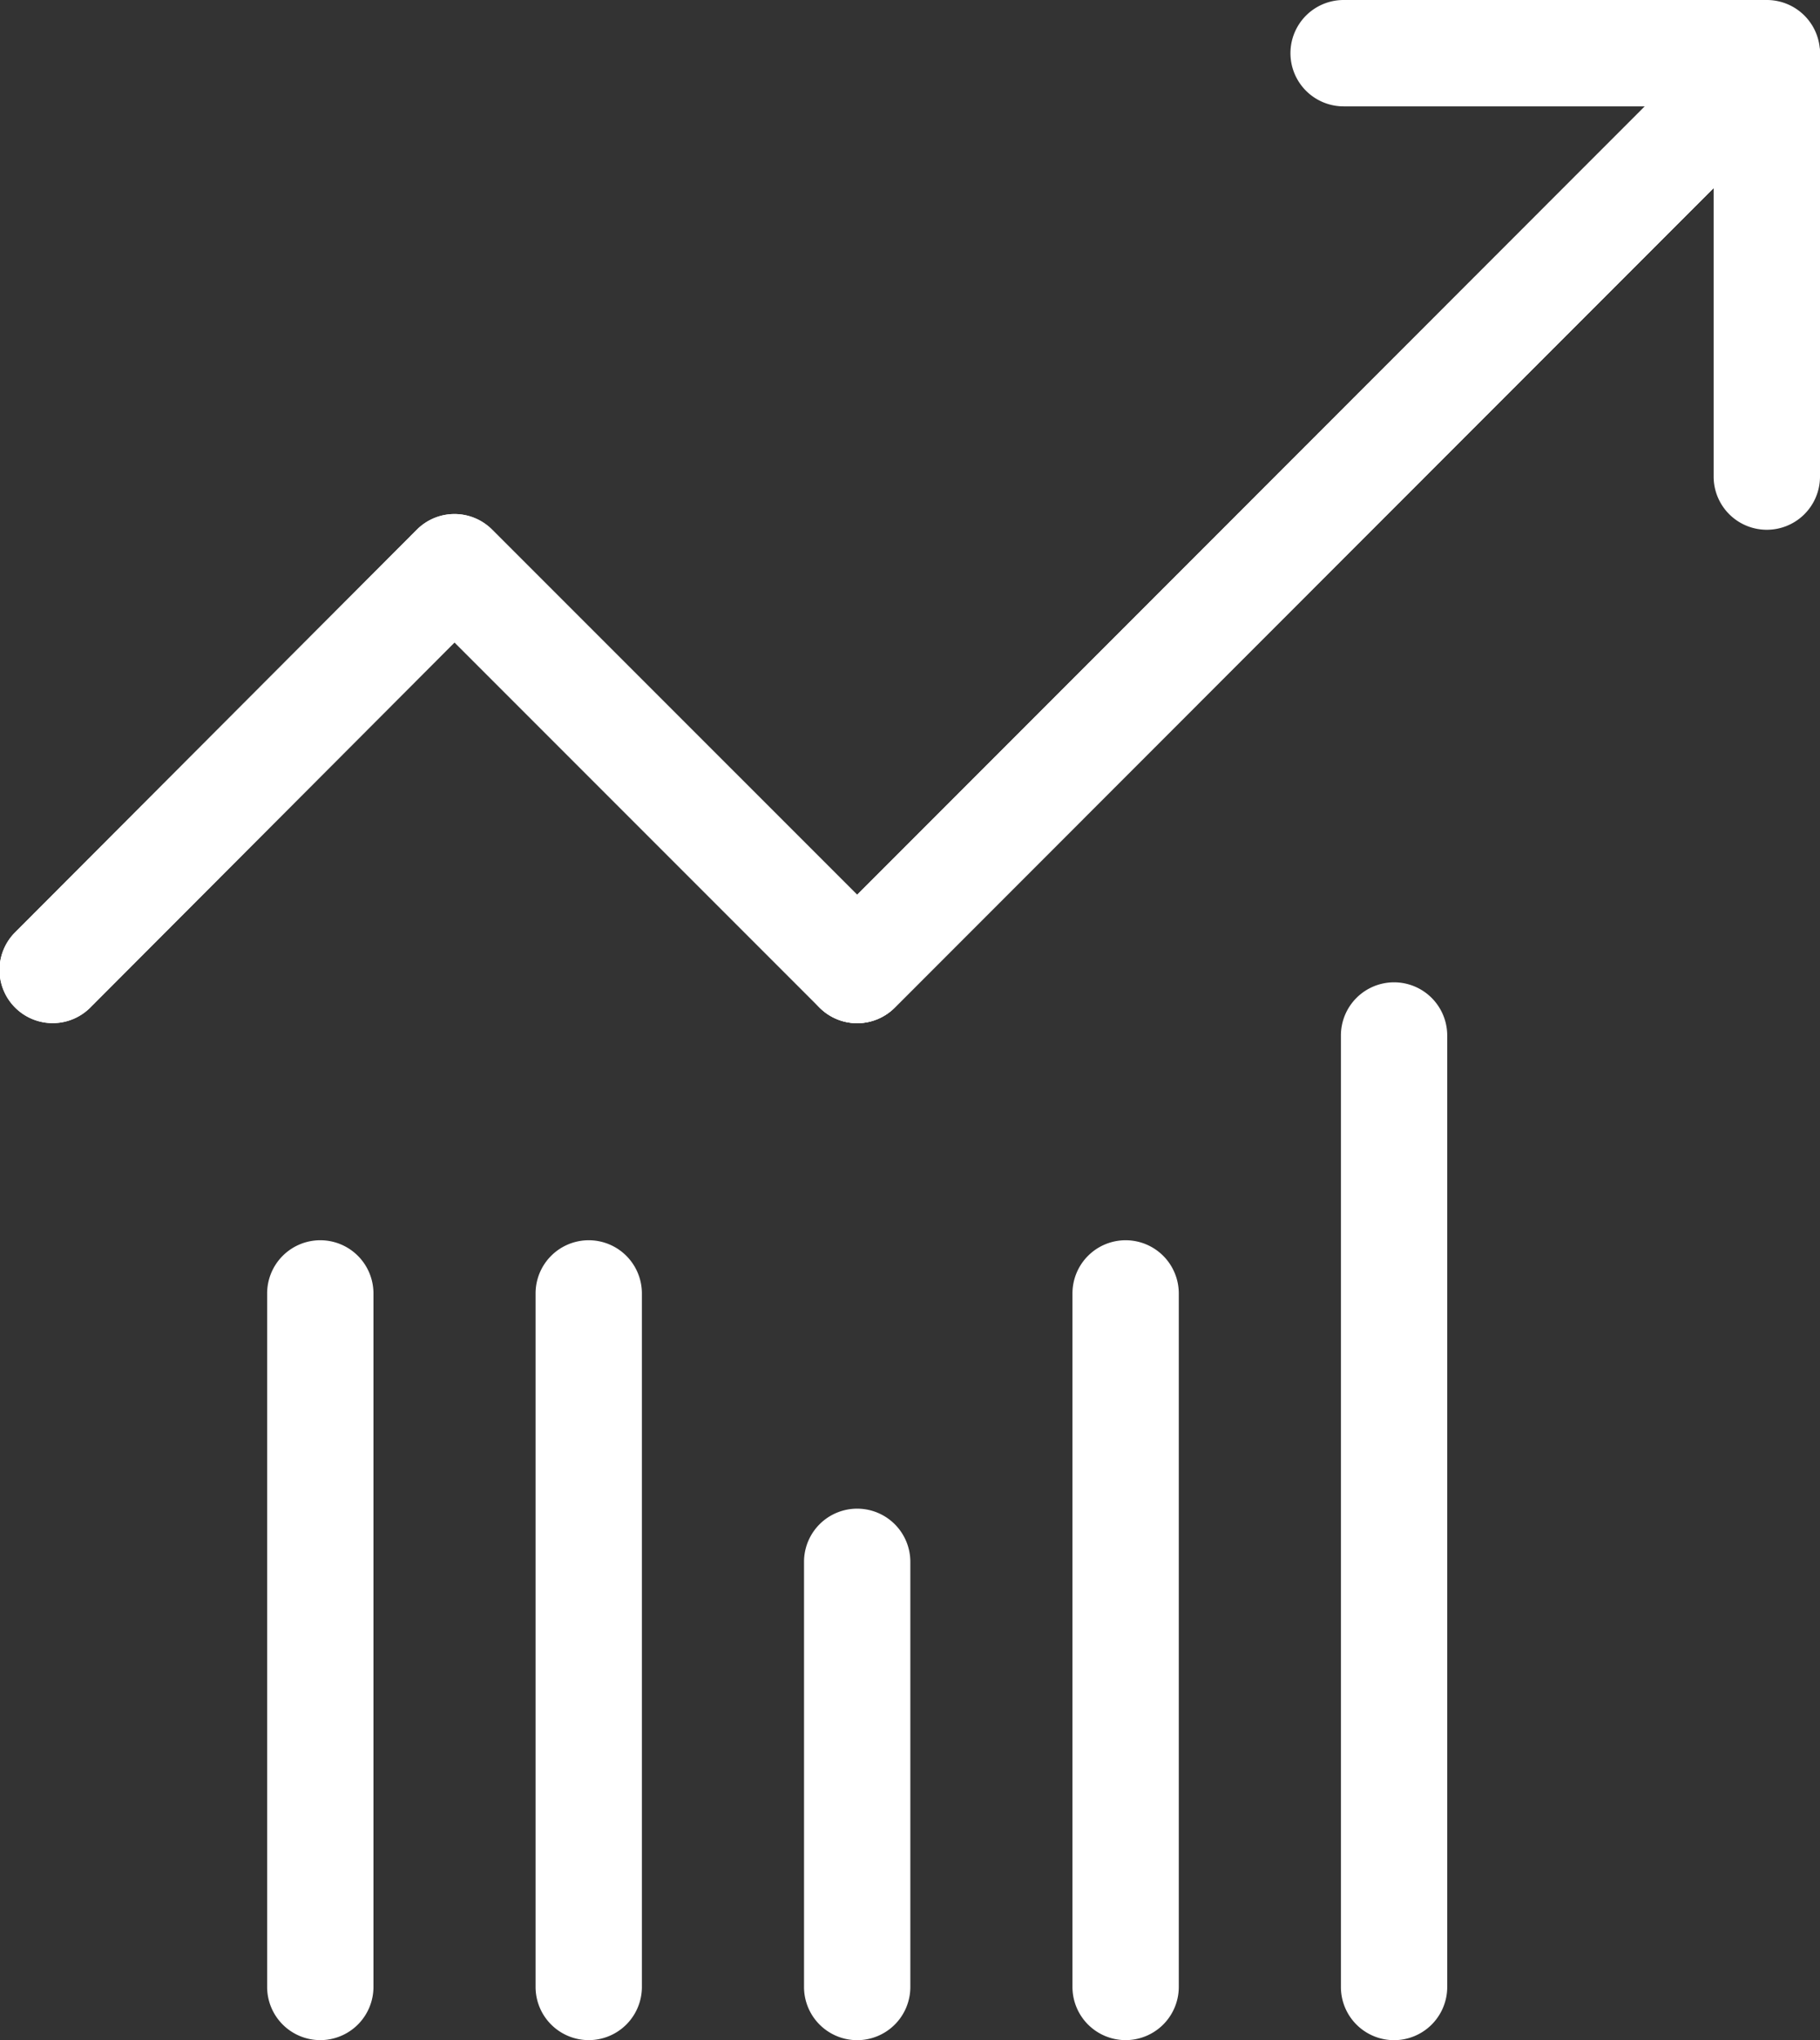
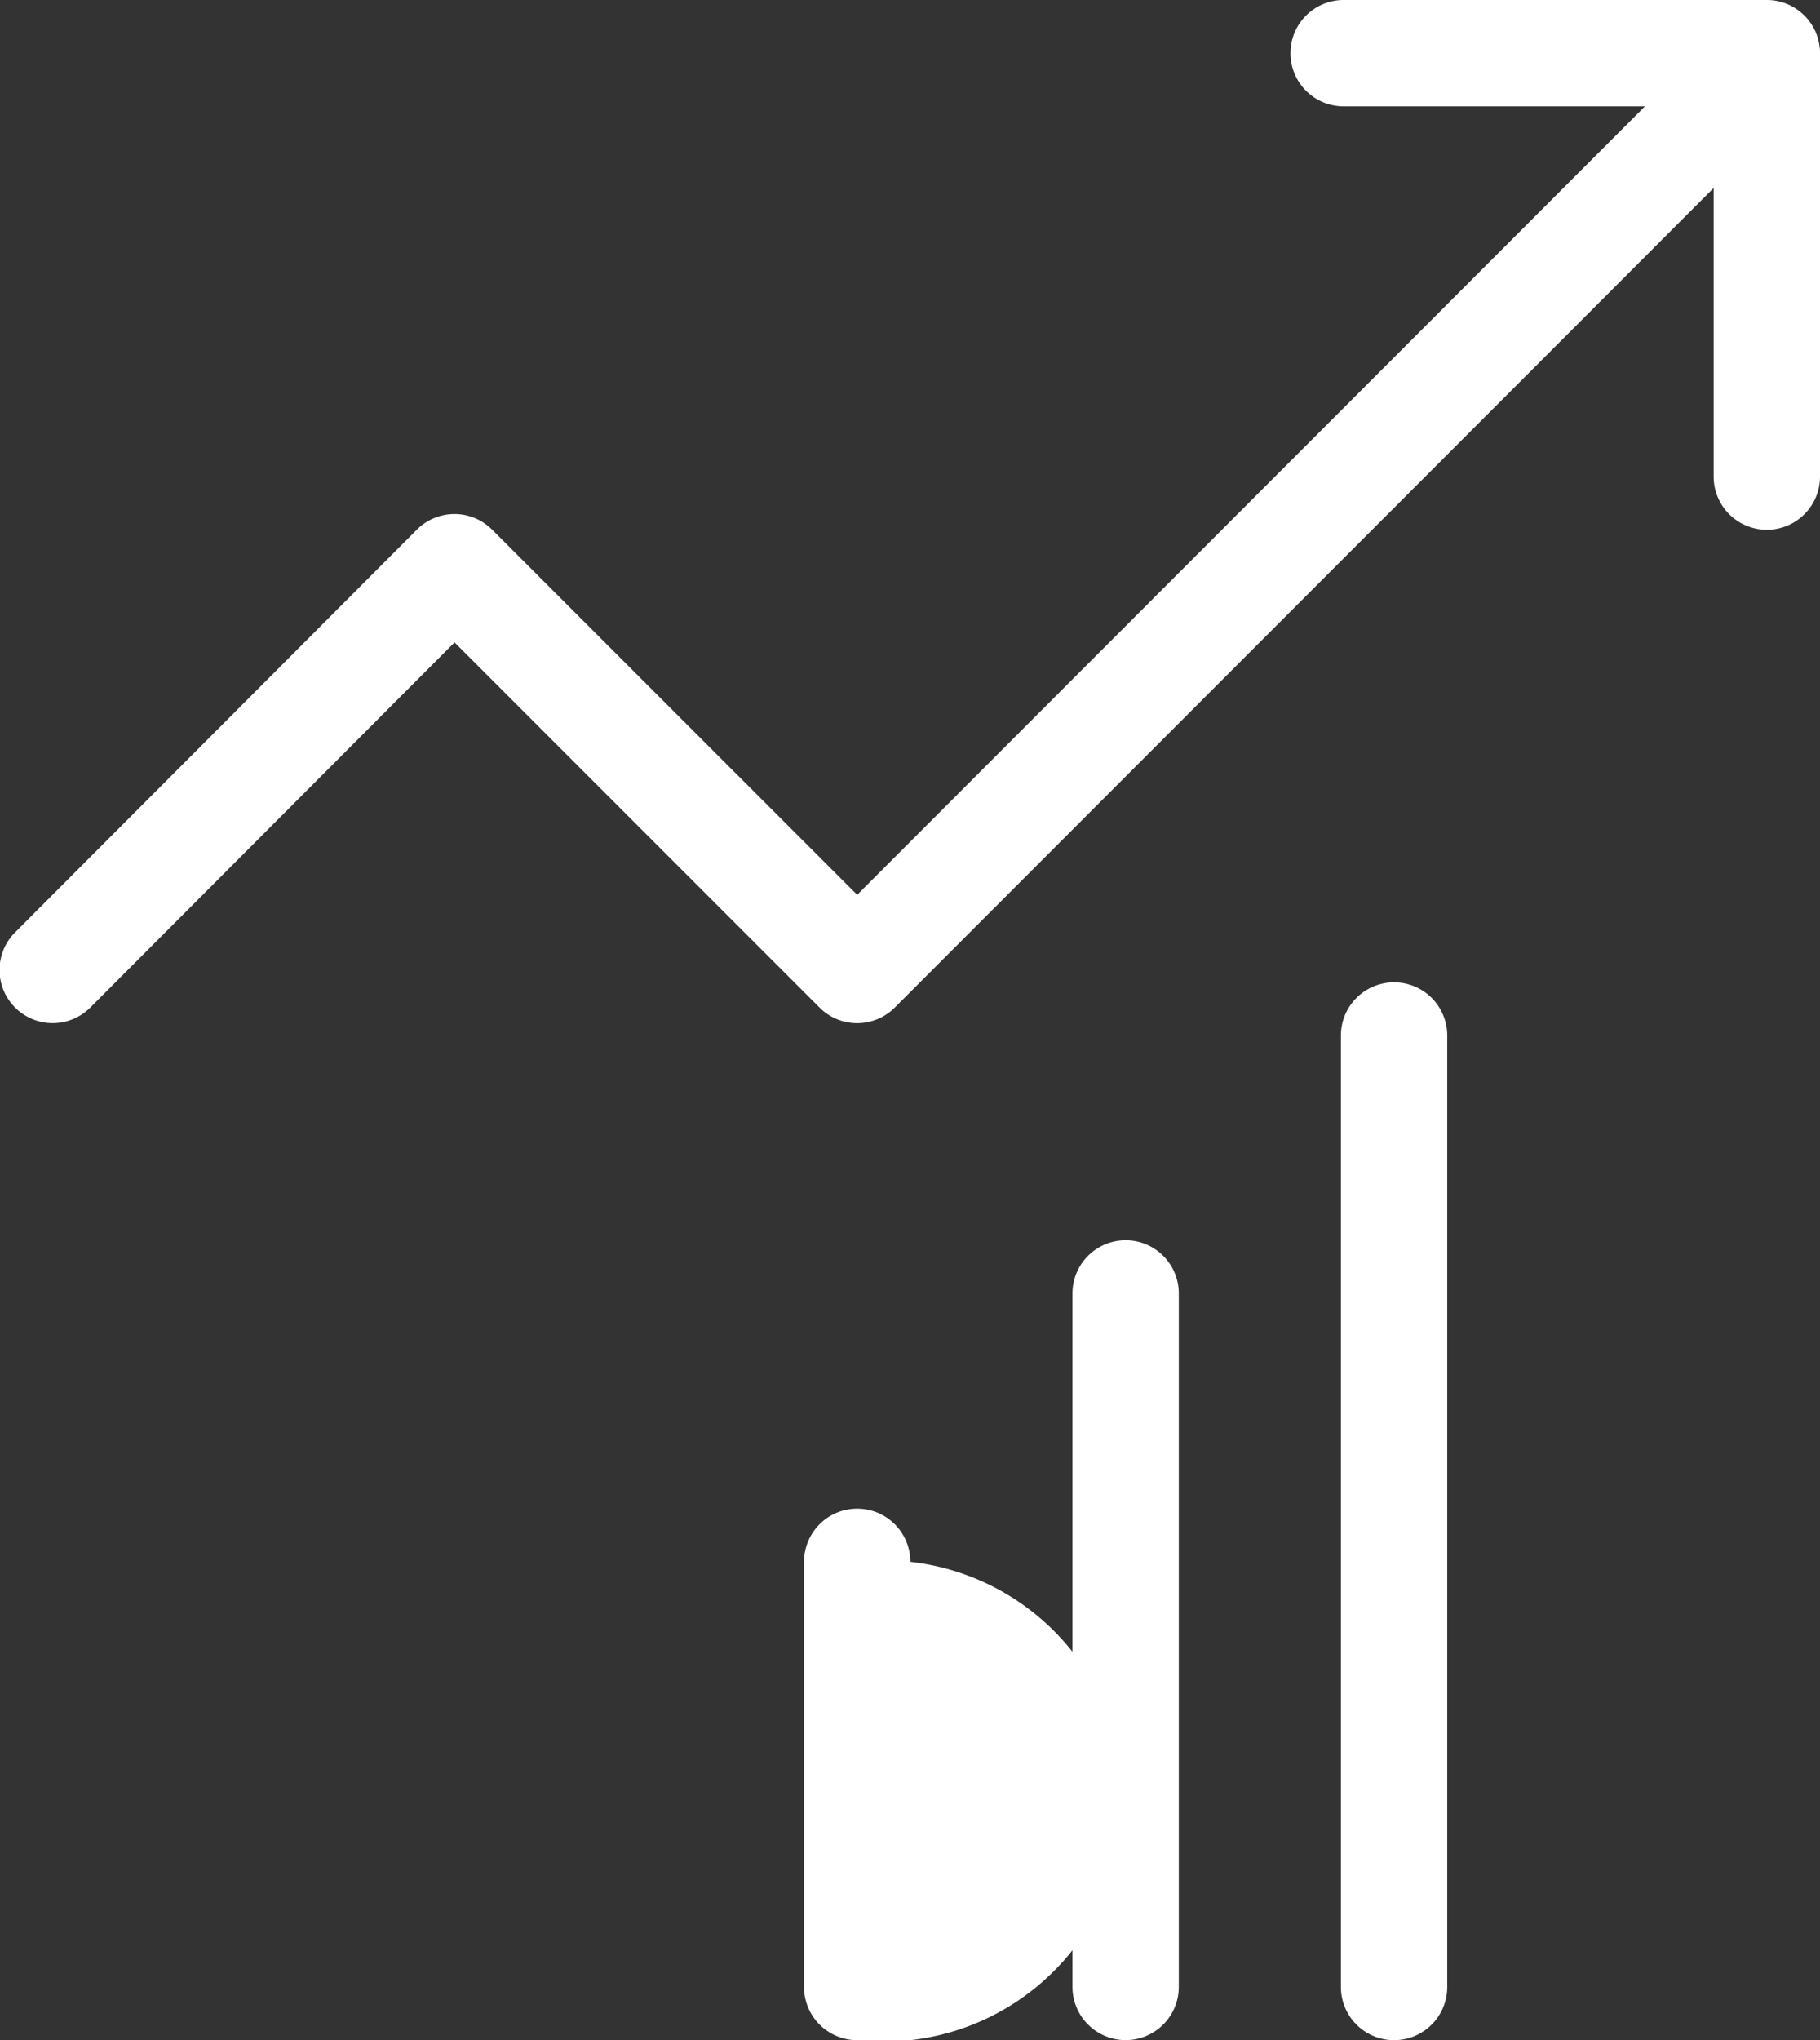
<svg xmlns="http://www.w3.org/2000/svg" width="37.662" height="42.2" viewBox="0 0 37.662 42.2">
  <rect x="0" y="0" width="37.662" height="42.2" fill="#333333" stroke="none" />
  <g id="financement" transform="translate(1.1 1.1)">
-     <path id="Tracé_67389" data-name="Tracé 67389" d="M0,9.894a1.1,1.1,0,0,1-1.1-1.1V0A1.1,1.1,0,0,1,0-1.1,1.1,1.1,0,0,1,1.1,0V8.794A1.1,1.1,0,0,1,0,9.894Z" transform="translate(16.638 31.206)" fill="#fff" />
-     <path id="Tracé_67387" data-name="Tracé 67387" d="M0,15.445a1.1,1.1,0,0,1-1.1-1.1V0A1.1,1.1,0,0,1,0-1.1,1.1,1.1,0,0,1,1.1,0V14.345A1.1,1.1,0,0,1,0,15.445Z" transform="translate(11.083 25.654)" fill="#fff" />
-     <path id="Tracé_67388" data-name="Tracé 67388" d="M0,15.445a1.1,1.1,0,0,1-1.1-1.1V0A1.1,1.1,0,0,1,0-1.1,1.1,1.1,0,0,1,1.1,0V14.345A1.1,1.1,0,0,1,0,15.445Z" transform="translate(5.528 25.654)" fill="#fff" />
+     <path id="Tracé_67389" data-name="Tracé 67389" d="M0,9.894a1.1,1.1,0,0,1-1.1-1.1V0A1.1,1.1,0,0,1,0-1.1,1.1,1.1,0,0,1,1.1,0A1.1,1.1,0,0,1,0,9.894Z" transform="translate(16.638 31.206)" fill="#fff" />
    <path id="Tracé_67391" data-name="Tracé 67391" d="M0,20.781a1.1,1.1,0,0,1-1.1-1.1V0A1.1,1.1,0,0,1,0-1.1,1.1,1.1,0,0,1,1.1,0V19.681A1.1,1.1,0,0,1,0,20.781Z" transform="translate(27.748 20.319)" fill="#fff" />
    <path id="Tracé_67390" data-name="Tracé 67390" d="M0,15.445a1.1,1.1,0,0,1-1.1-1.1V0A1.1,1.1,0,0,1,0-1.1,1.1,1.1,0,0,1,1.1,0V14.345A1.1,1.1,0,0,1,0,15.445Z" transform="translate(22.193 25.654)" fill="#fff" />
-     <path id="Tracé_67378" data-name="Tracé 67378" d="M51.269,42.116a1.1,1.1,0,0,1-.778-.322L42.937,34.24,35.41,41.782a1.1,1.1,0,1,1-1.557-1.554l8.305-8.321a1.1,1.1,0,0,1,1.556,0l7.555,7.554L69.315,21.406a1.1,1.1,0,1,1,1.556,1.555L52.047,41.793A1.1,1.1,0,0,1,51.269,42.116Z" transform="translate(-34.631 -22.052)" fill="#fff" />
-     <path id="Ligne_251" data-name="Ligne 251" d="M0,19.933a1.1,1.1,0,0,1-.778-.322,1.1,1.1,0,0,1,0-1.556L18.046-.778a1.1,1.1,0,0,1,1.556,0,1.1,1.1,0,0,1,0,1.556L.778,19.61A1.1,1.1,0,0,1,0,19.933Z" transform="translate(16.638 0.132)" fill="#fff" />
    <path id="Tracé_67380" data-name="Tracé 67380" d="M51.269,42.116a1.1,1.1,0,0,1-.778-.322L42.937,34.24,35.41,41.782a1.1,1.1,0,1,1-1.557-1.554l8.305-8.321a1.1,1.1,0,0,1,1.556,0l7.555,7.554L69.315,21.406a1.1,1.1,0,1,1,1.556,1.555L52.047,41.793A1.1,1.1,0,0,1,51.269,42.116Z" transform="translate(-34.631 -22.052)" fill="#fff" />
    <path id="Tracé_67381" data-name="Tracé 67381" d="M73.429,31.893a1.1,1.1,0,0,1-1.1-1.1V23.135H64.672a1.1,1.1,0,0,1,0-2.2h8.758a1.1,1.1,0,0,1,1.1,1.1v8.758A1.1,1.1,0,0,1,73.429,31.893Z" transform="translate(-37.968 -22.035)" fill="#fff" />
  </g>
</svg>